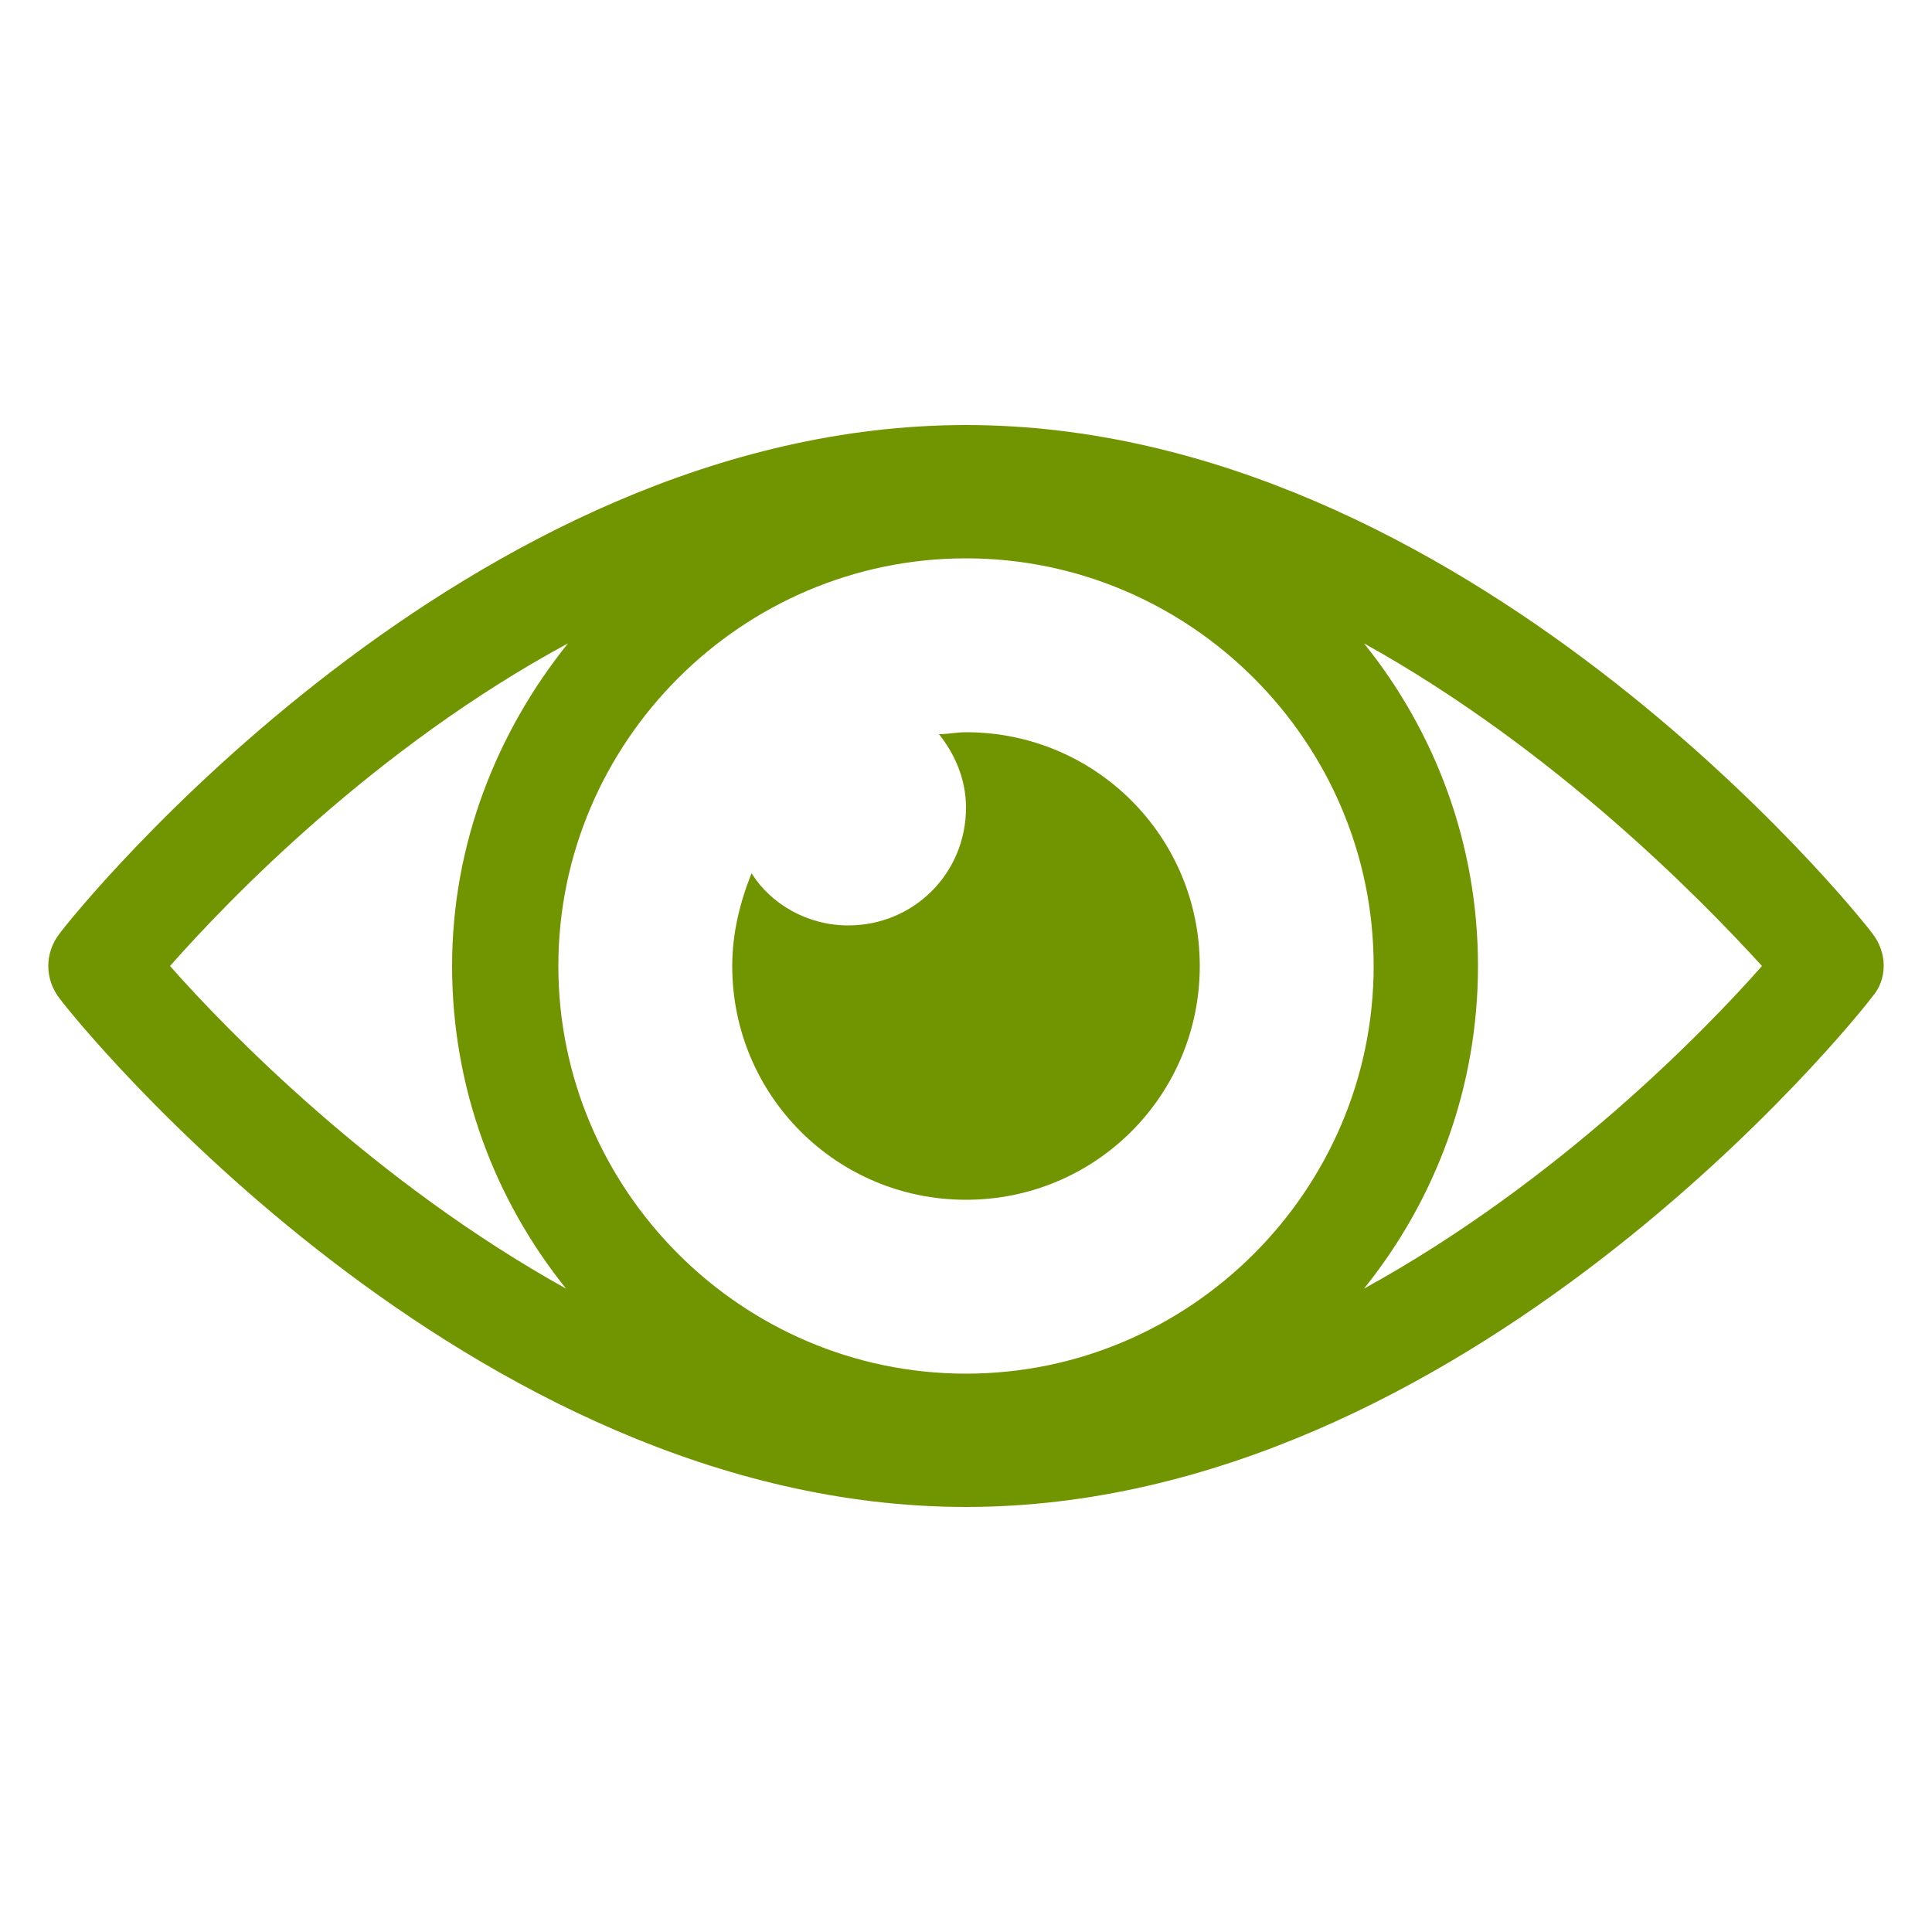
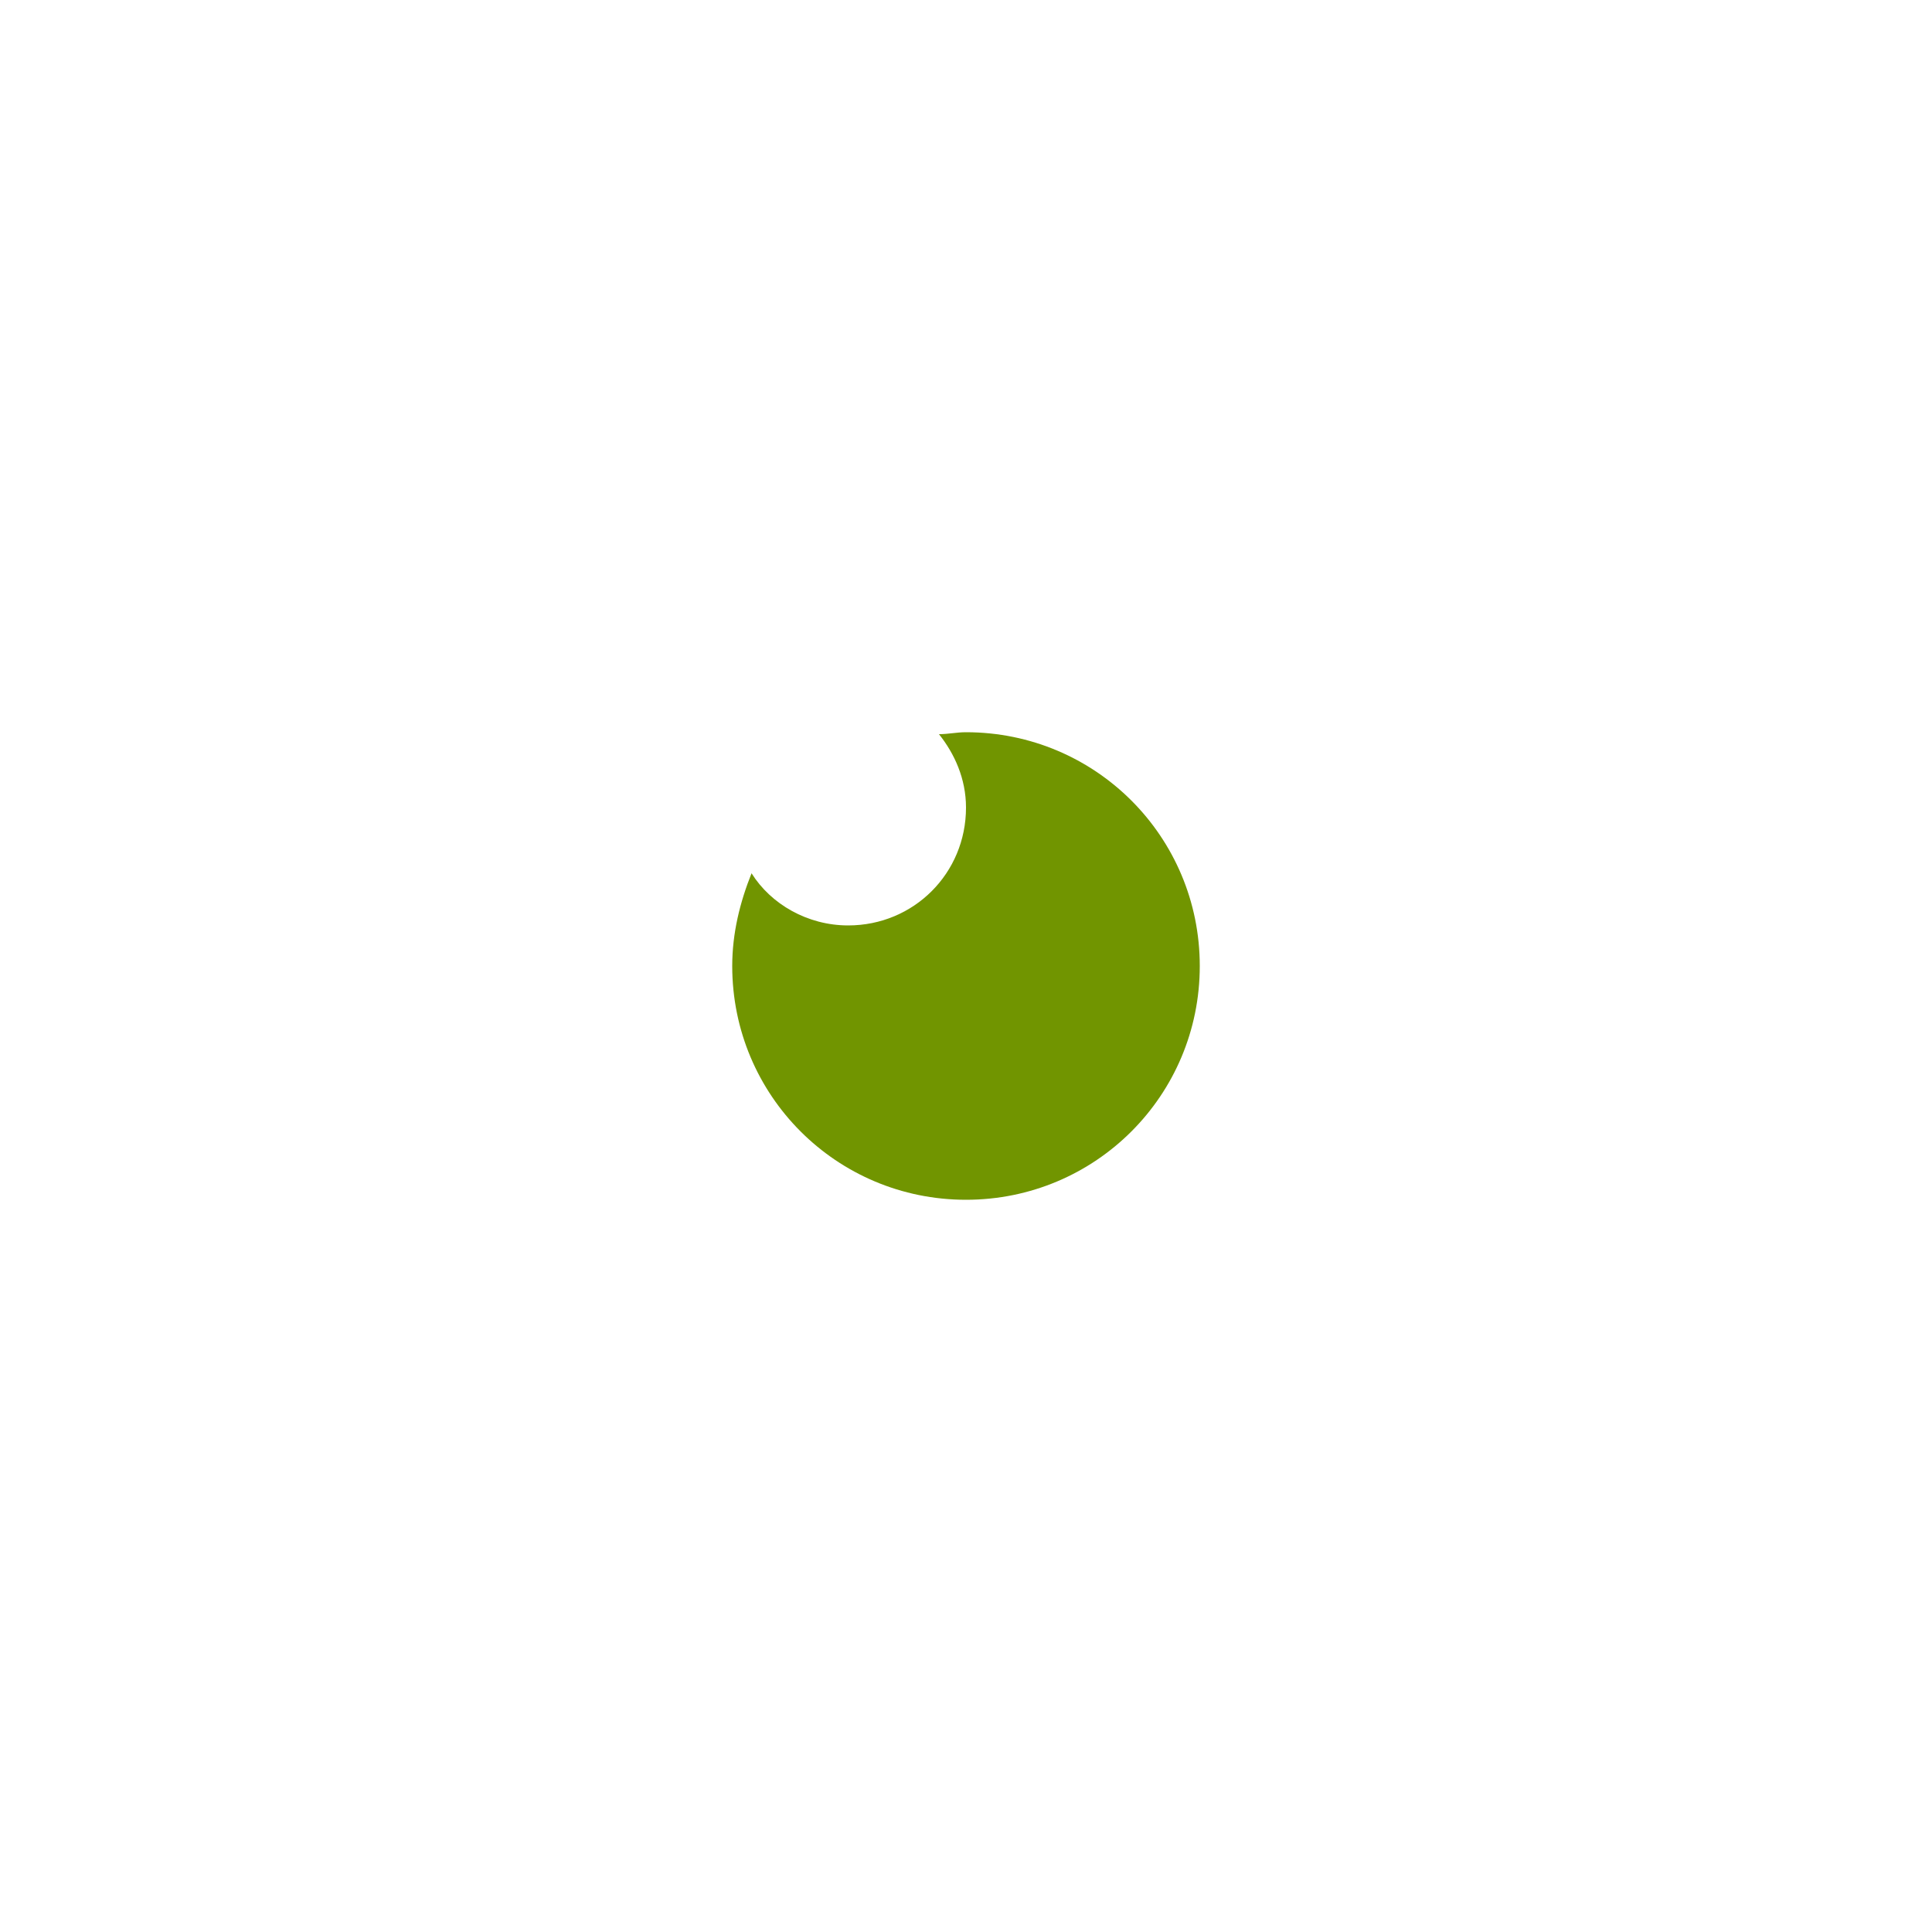
<svg xmlns="http://www.w3.org/2000/svg" xmlns:ns1="http://ns.adobe.com/AdobeIllustrator/10.0/" height="100px" width="100px" fill="#719500" version="1.1" x="0px" y="0px" viewBox="0 0 100 100" style="enable-background:new 0 0 100 100;" xml:space="preserve">
  <style type="text/css">
	.st0{fill-rule:evenodd;clip-rule:evenodd;}
</style>
  <g>
    <g ns1:extraneous="self">
      <g>
-         <path class="st0" d="M96.9,48.3C96.1,47.2,75.8,22,50,22S3.9,47.2,3.1,48.3c-0.8,1-0.8,2.4,0,3.4C3.9,52.8,24.2,78,50,78     s46.1-25.3,46.9-26.4C97.7,50.7,97.7,49.3,96.9,48.3z M50,71.1c-11.6,0-21.1-9.5-21.1-21.1c0-11.6,9.5-21.1,21.1-21.1     S71.1,38.4,71.1,50C71.1,61.6,61.6,71.1,50,71.1z M8.8,50c3-3.4,10.6-11.3,20.6-16.7c-3.7,4.6-6,10.4-6,16.7     c0,6.3,2.2,12.1,5.9,16.7C19.4,61.2,11.8,53.4,8.8,50z M70.6,66.7c3.7-4.6,5.9-10.4,5.9-16.7c0-6.3-2.2-12.1-5.9-16.7     c9.9,5.5,17.5,13.3,20.6,16.7C88.2,53.4,80.6,61.2,70.6,66.7z" />
        <path class="st0" d="M50,37.9c-0.5,0-0.9,0.1-1.4,0.1c0.8,1,1.4,2.3,1.4,3.8c0,3.4-2.7,6.1-6.1,6.1c-2.1,0-4-1.1-5-2.7     c-0.6,1.5-1,3.1-1,4.8c0,6.7,5.4,12.1,12.1,12.1S62.1,56.7,62.1,50S56.7,37.9,50,37.9z" />
      </g>
    </g>
  </g>
</svg>